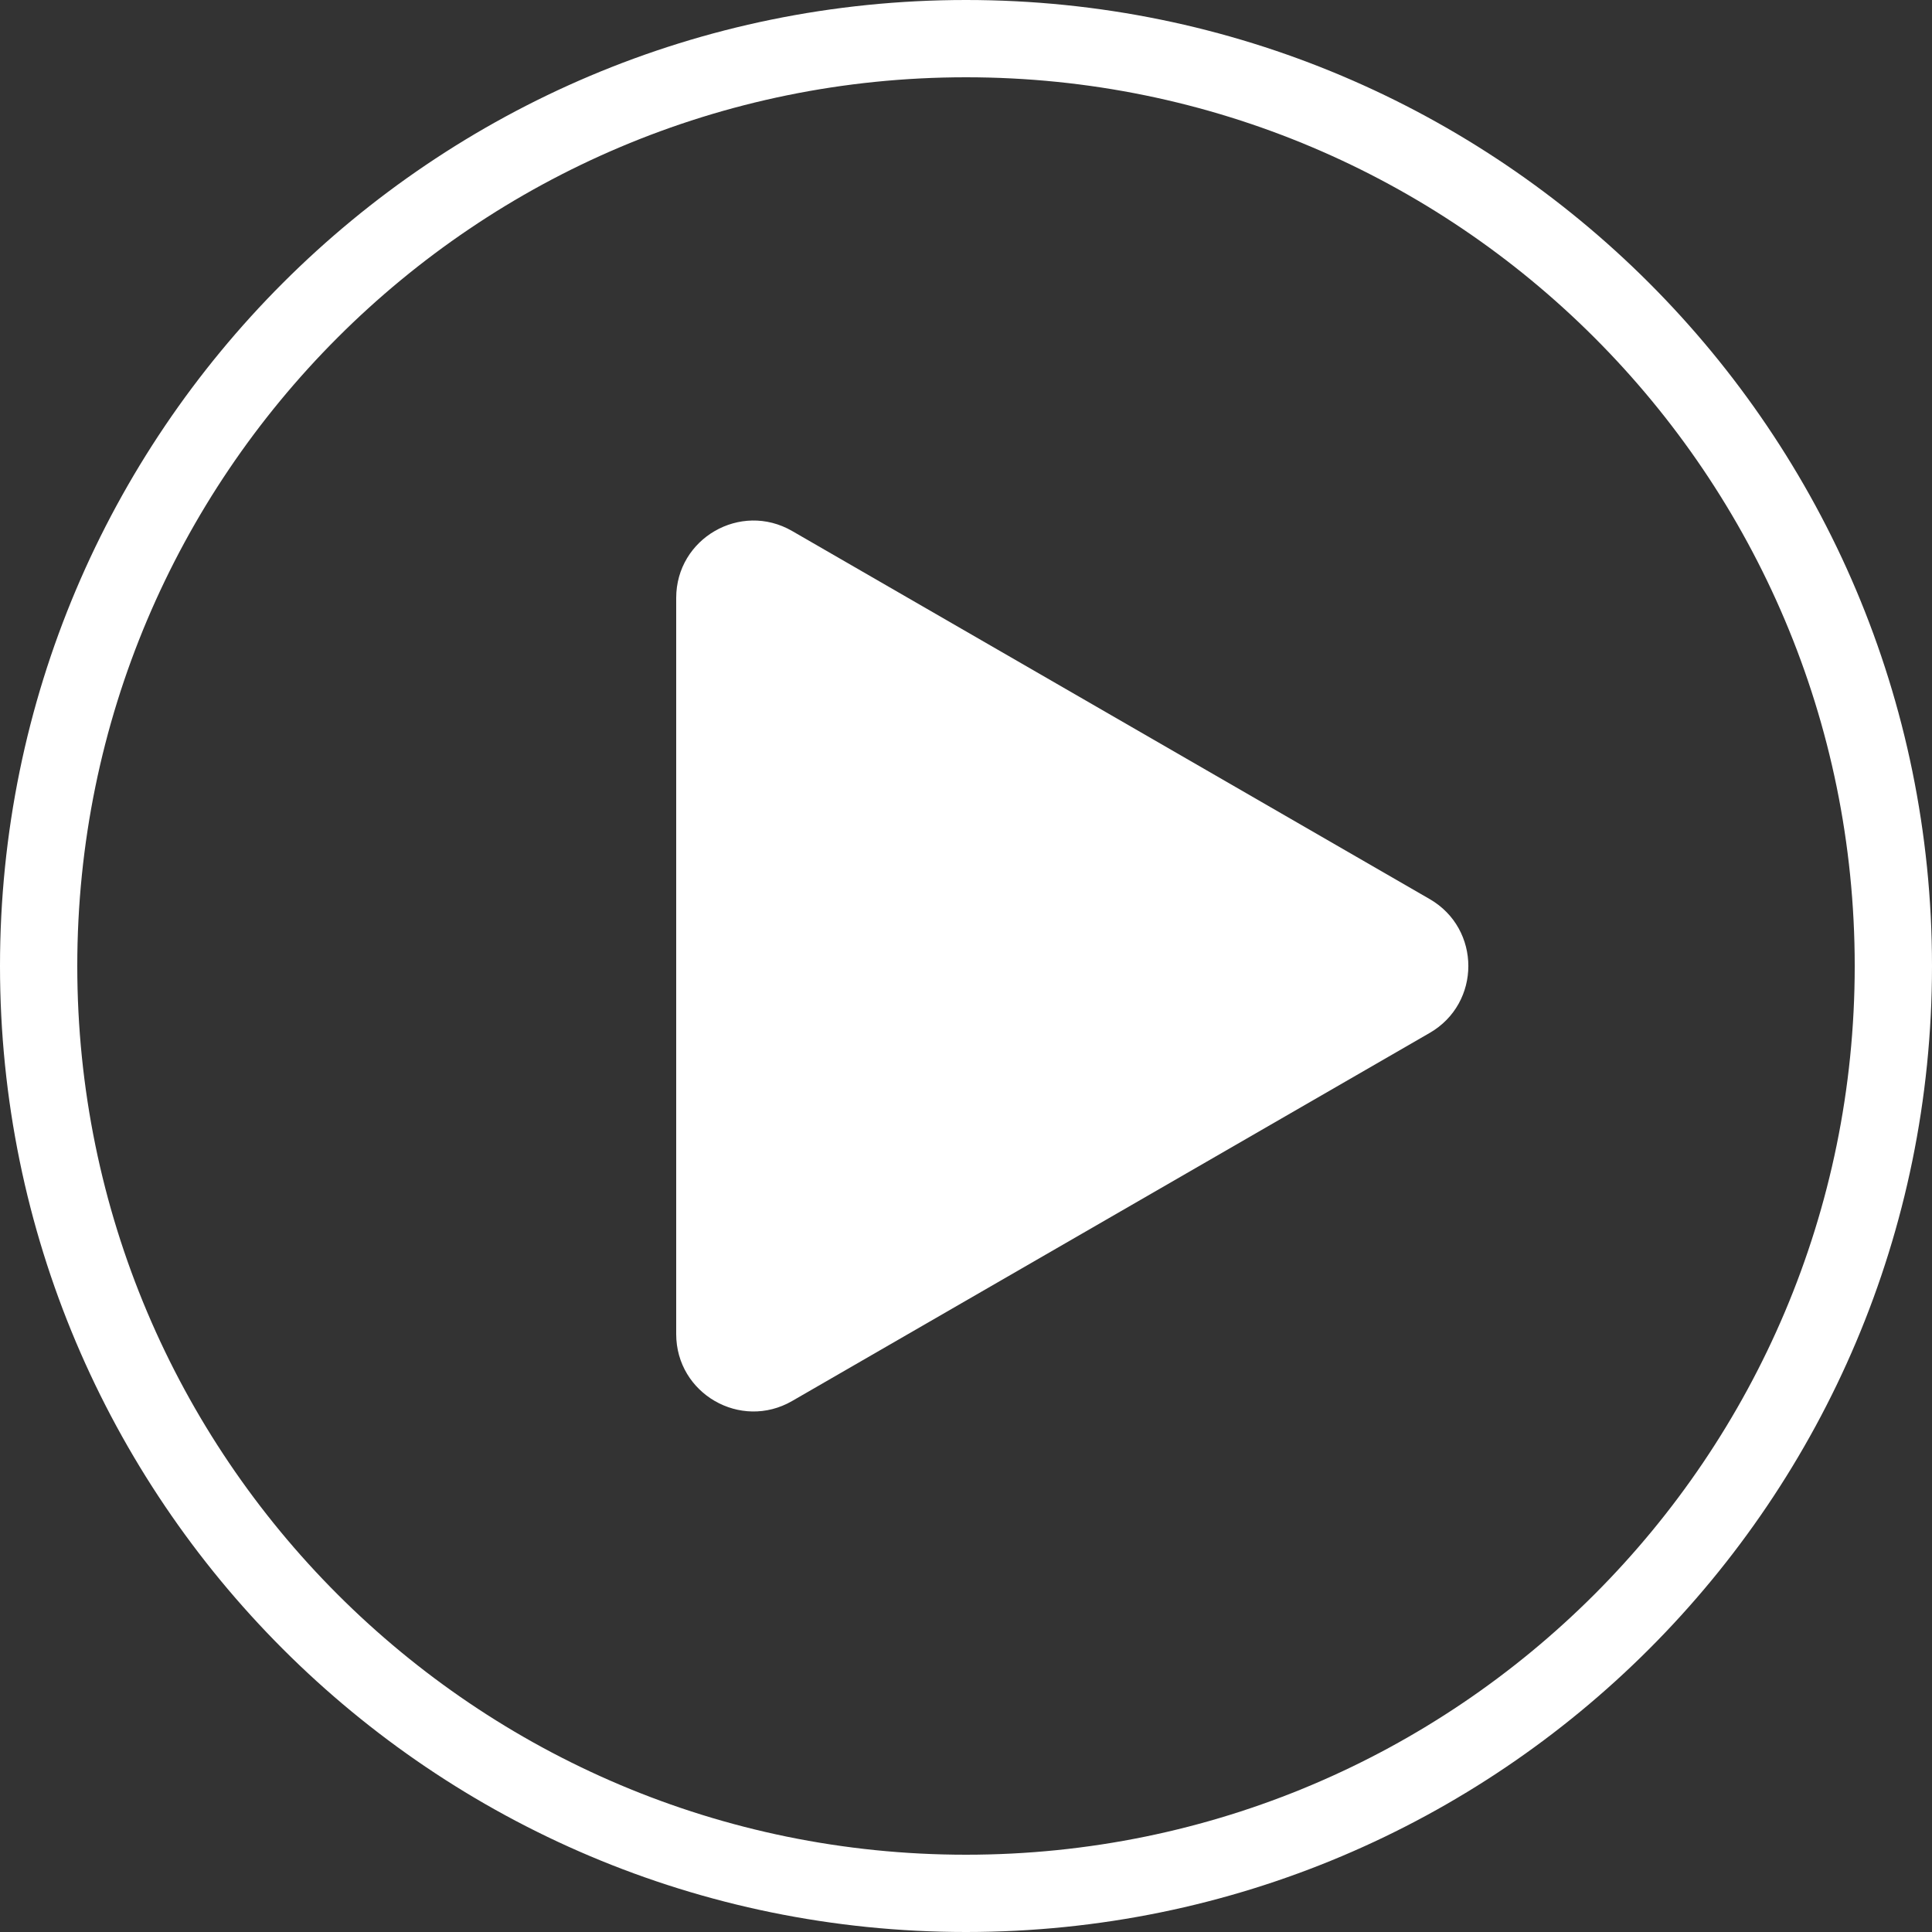
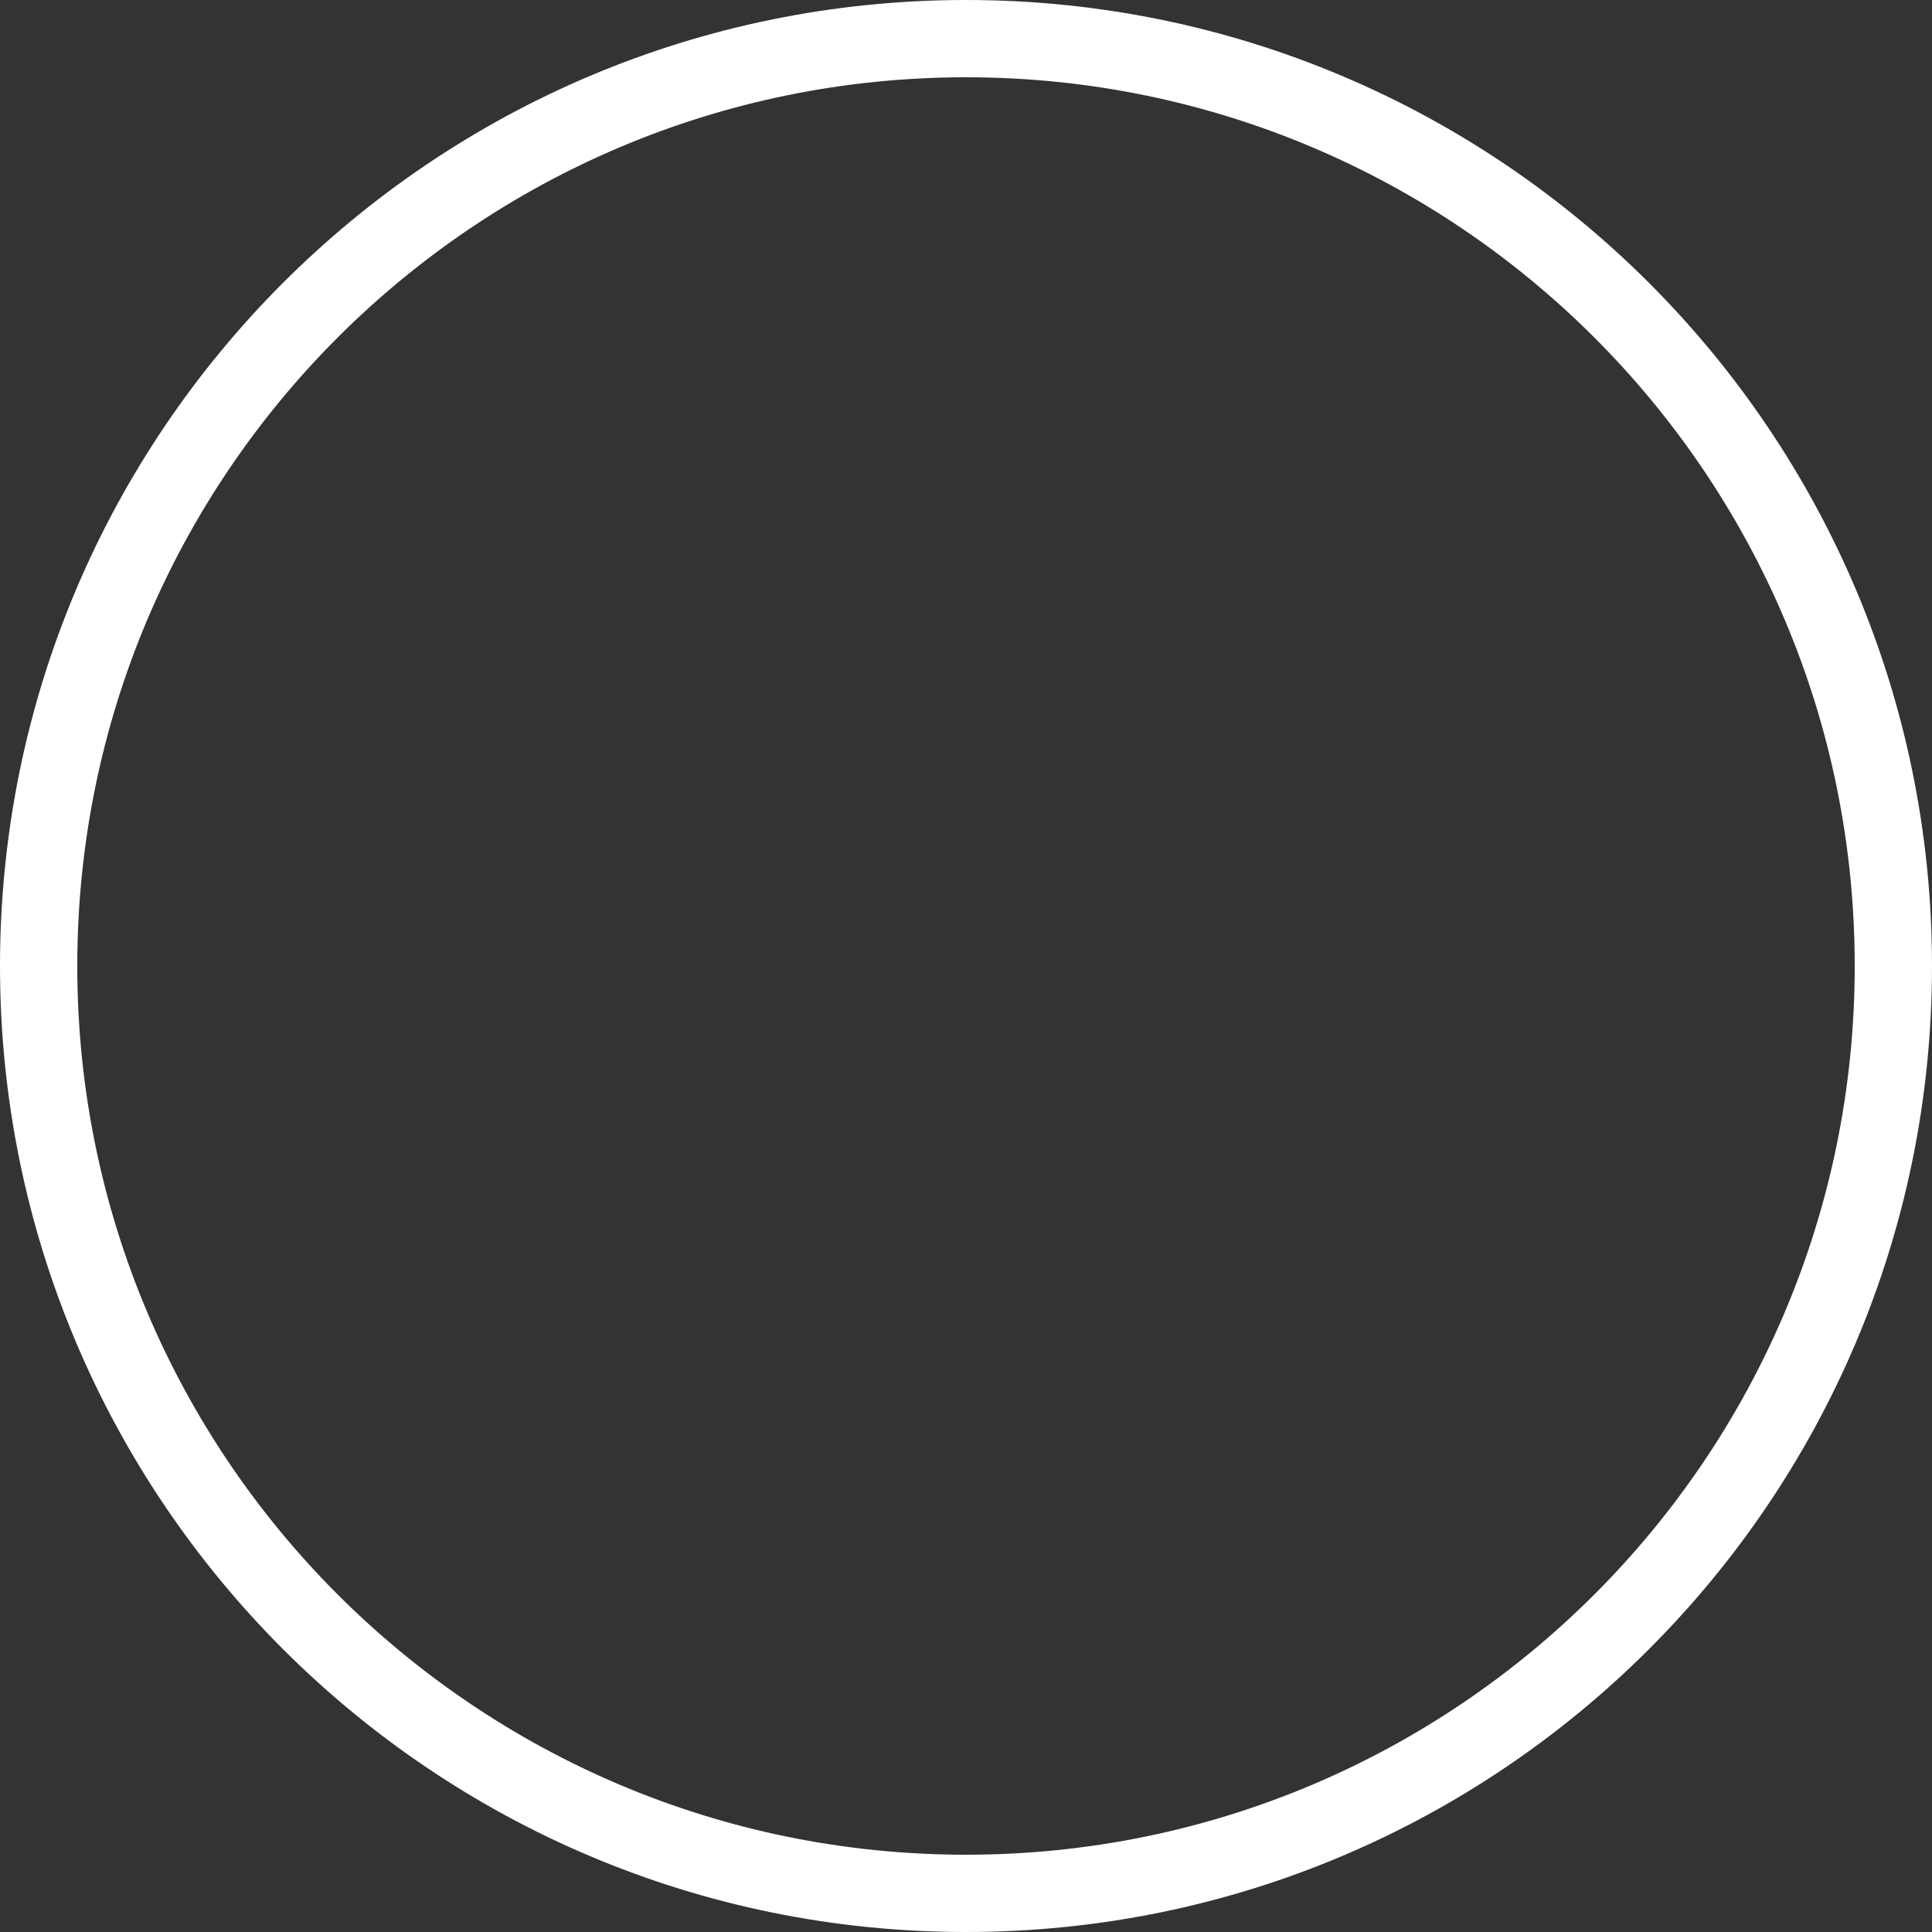
<svg xmlns="http://www.w3.org/2000/svg" width="25" height="25" viewBox="0 0 25 25" fill="none">
  <rect x="0" y="0" width="25" height="25" fill="#333333" stroke="none" />
  <path d="M24 12.5C24 6.149 18.851 1 12.5 1C6.149 1 1 6.149 1 12.5C1 18.851 6.149 24 12.5 24V25C5.596 25 0 19.404 0 12.5C0 5.596 5.596 0 12.5 0C19.404 0 25 5.596 25 12.5C25 19.404 19.404 25 12.5 25V24C18.851 24 24 18.851 24 12.5Z" fill="white" />
-   <path d="M18.5 11.634C19.167 12.019 19.167 12.981 18.5 13.366L10.25 18.129C9.583 18.514 8.75 18.033 8.75 17.263L8.75 7.737C8.75 6.967 9.583 6.486 10.25 6.871L18.5 11.634Z" fill="white" />
</svg>